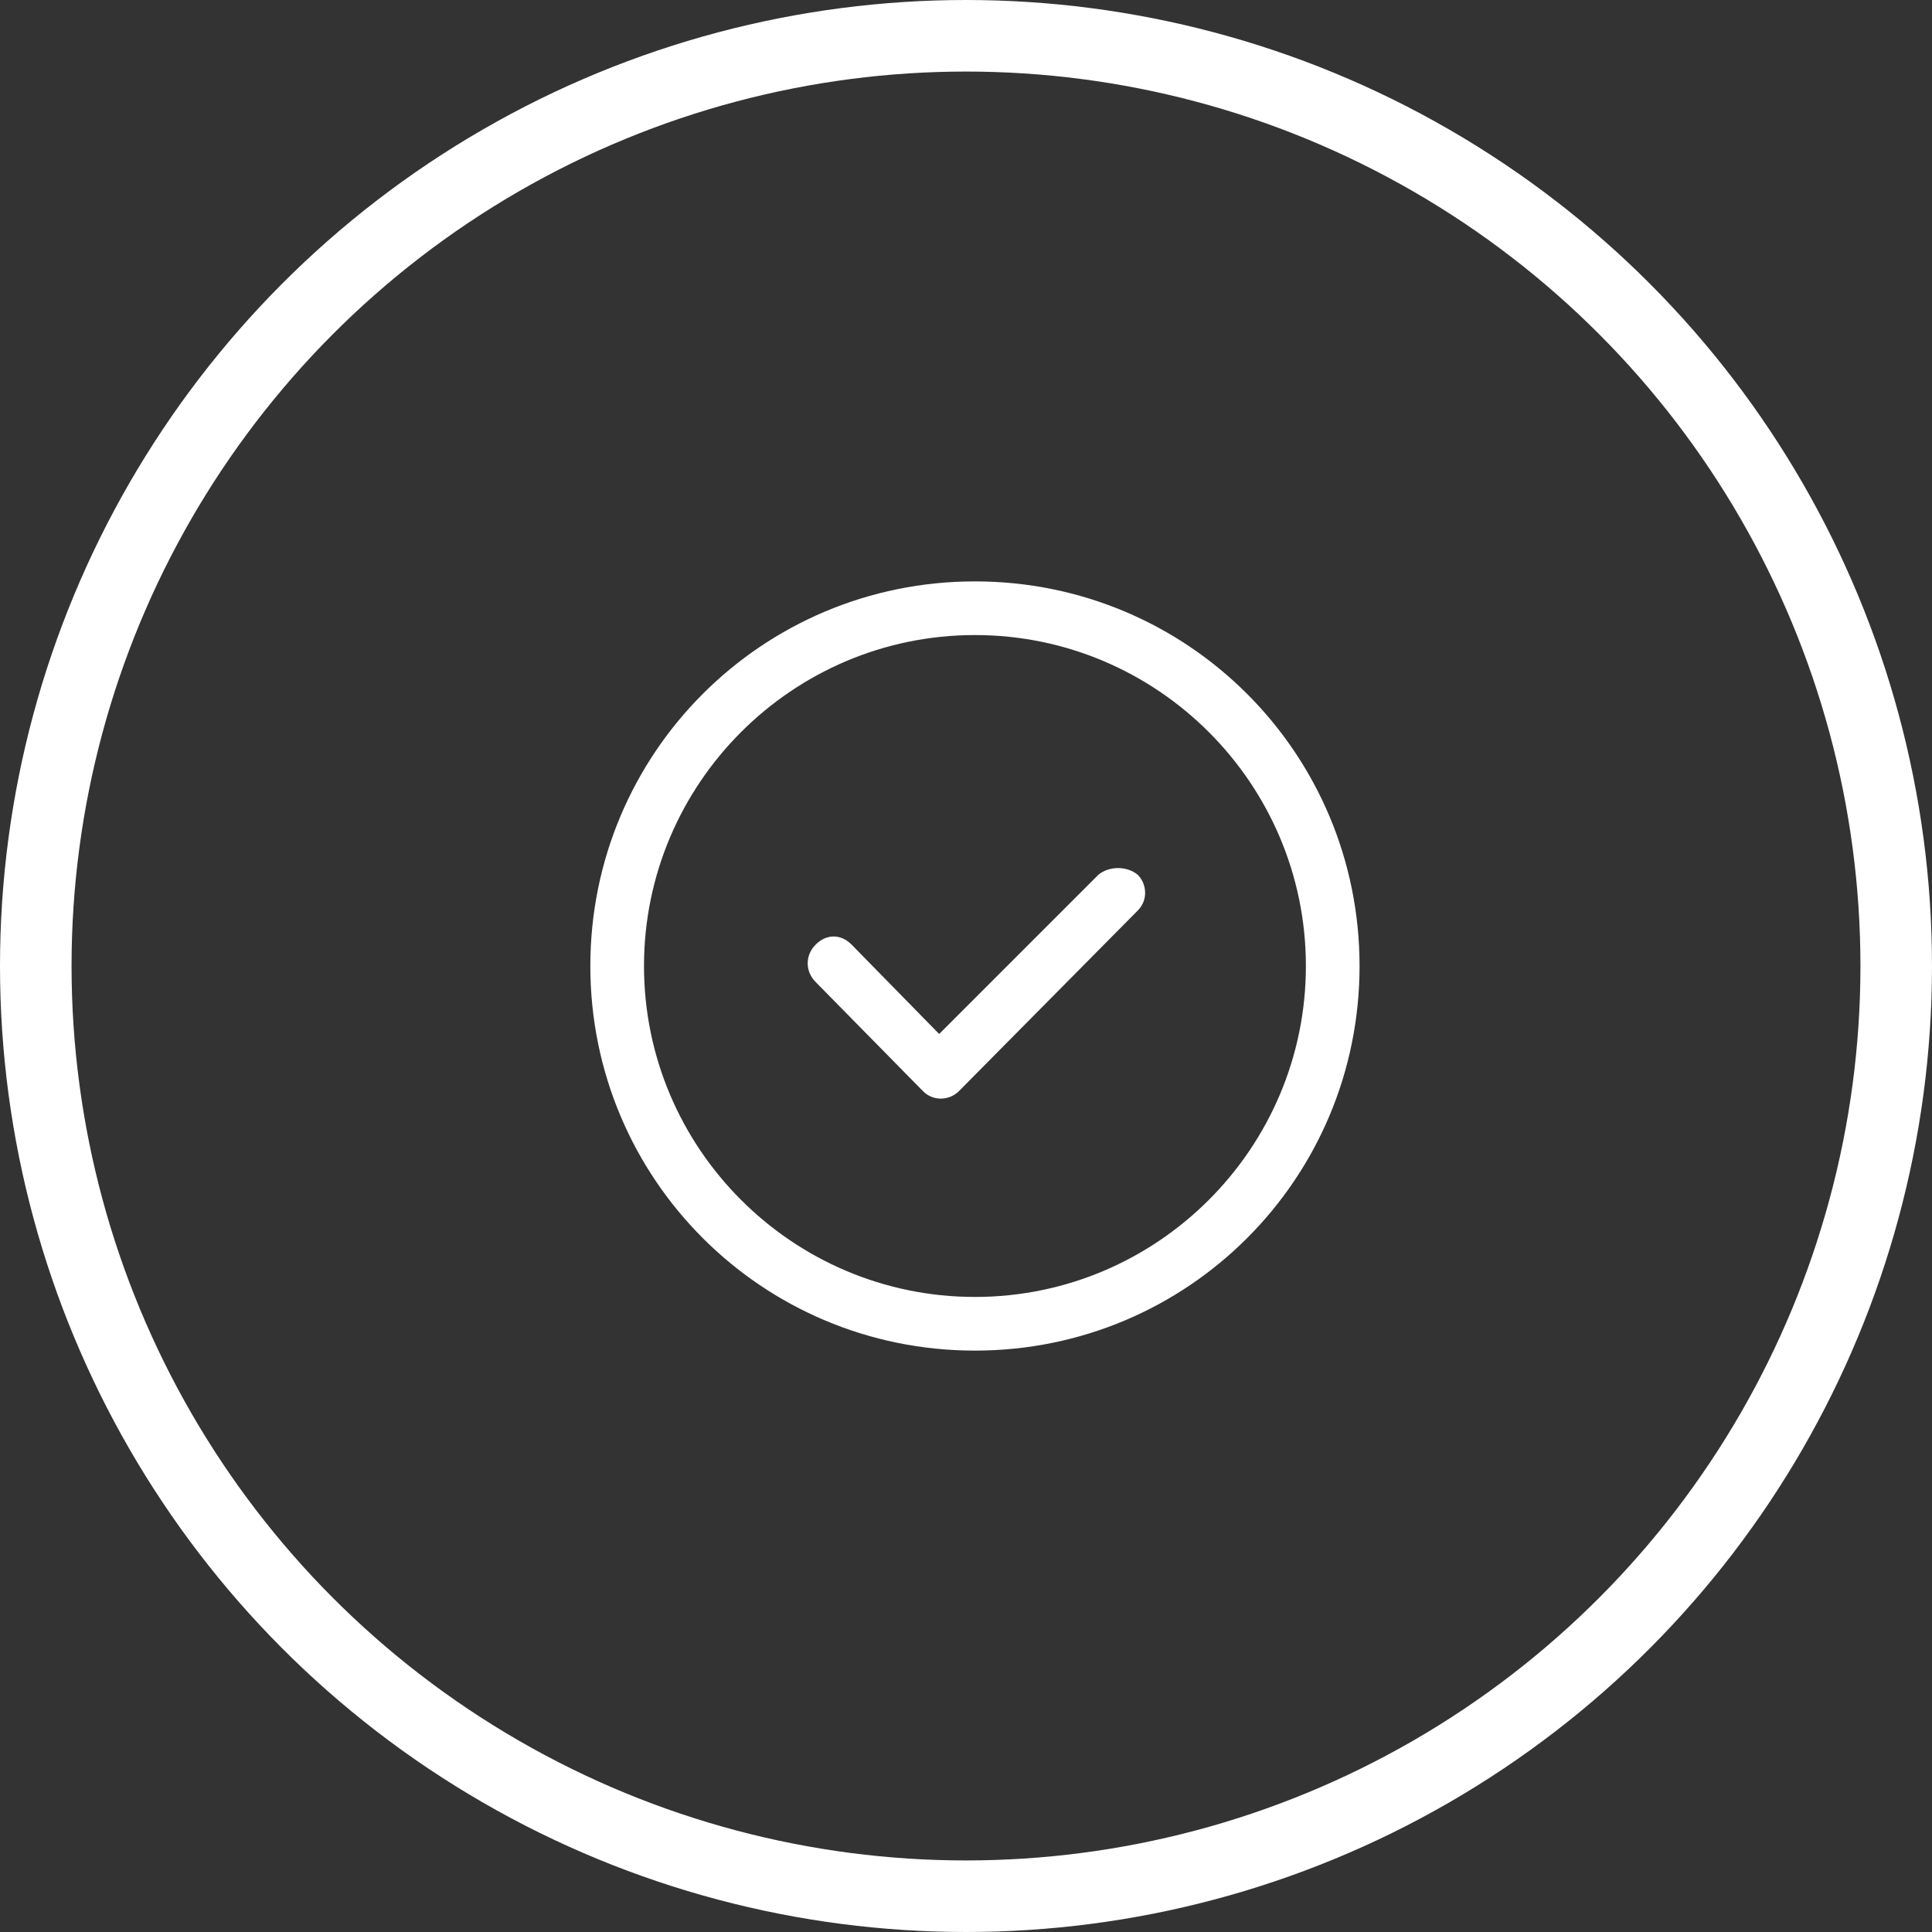
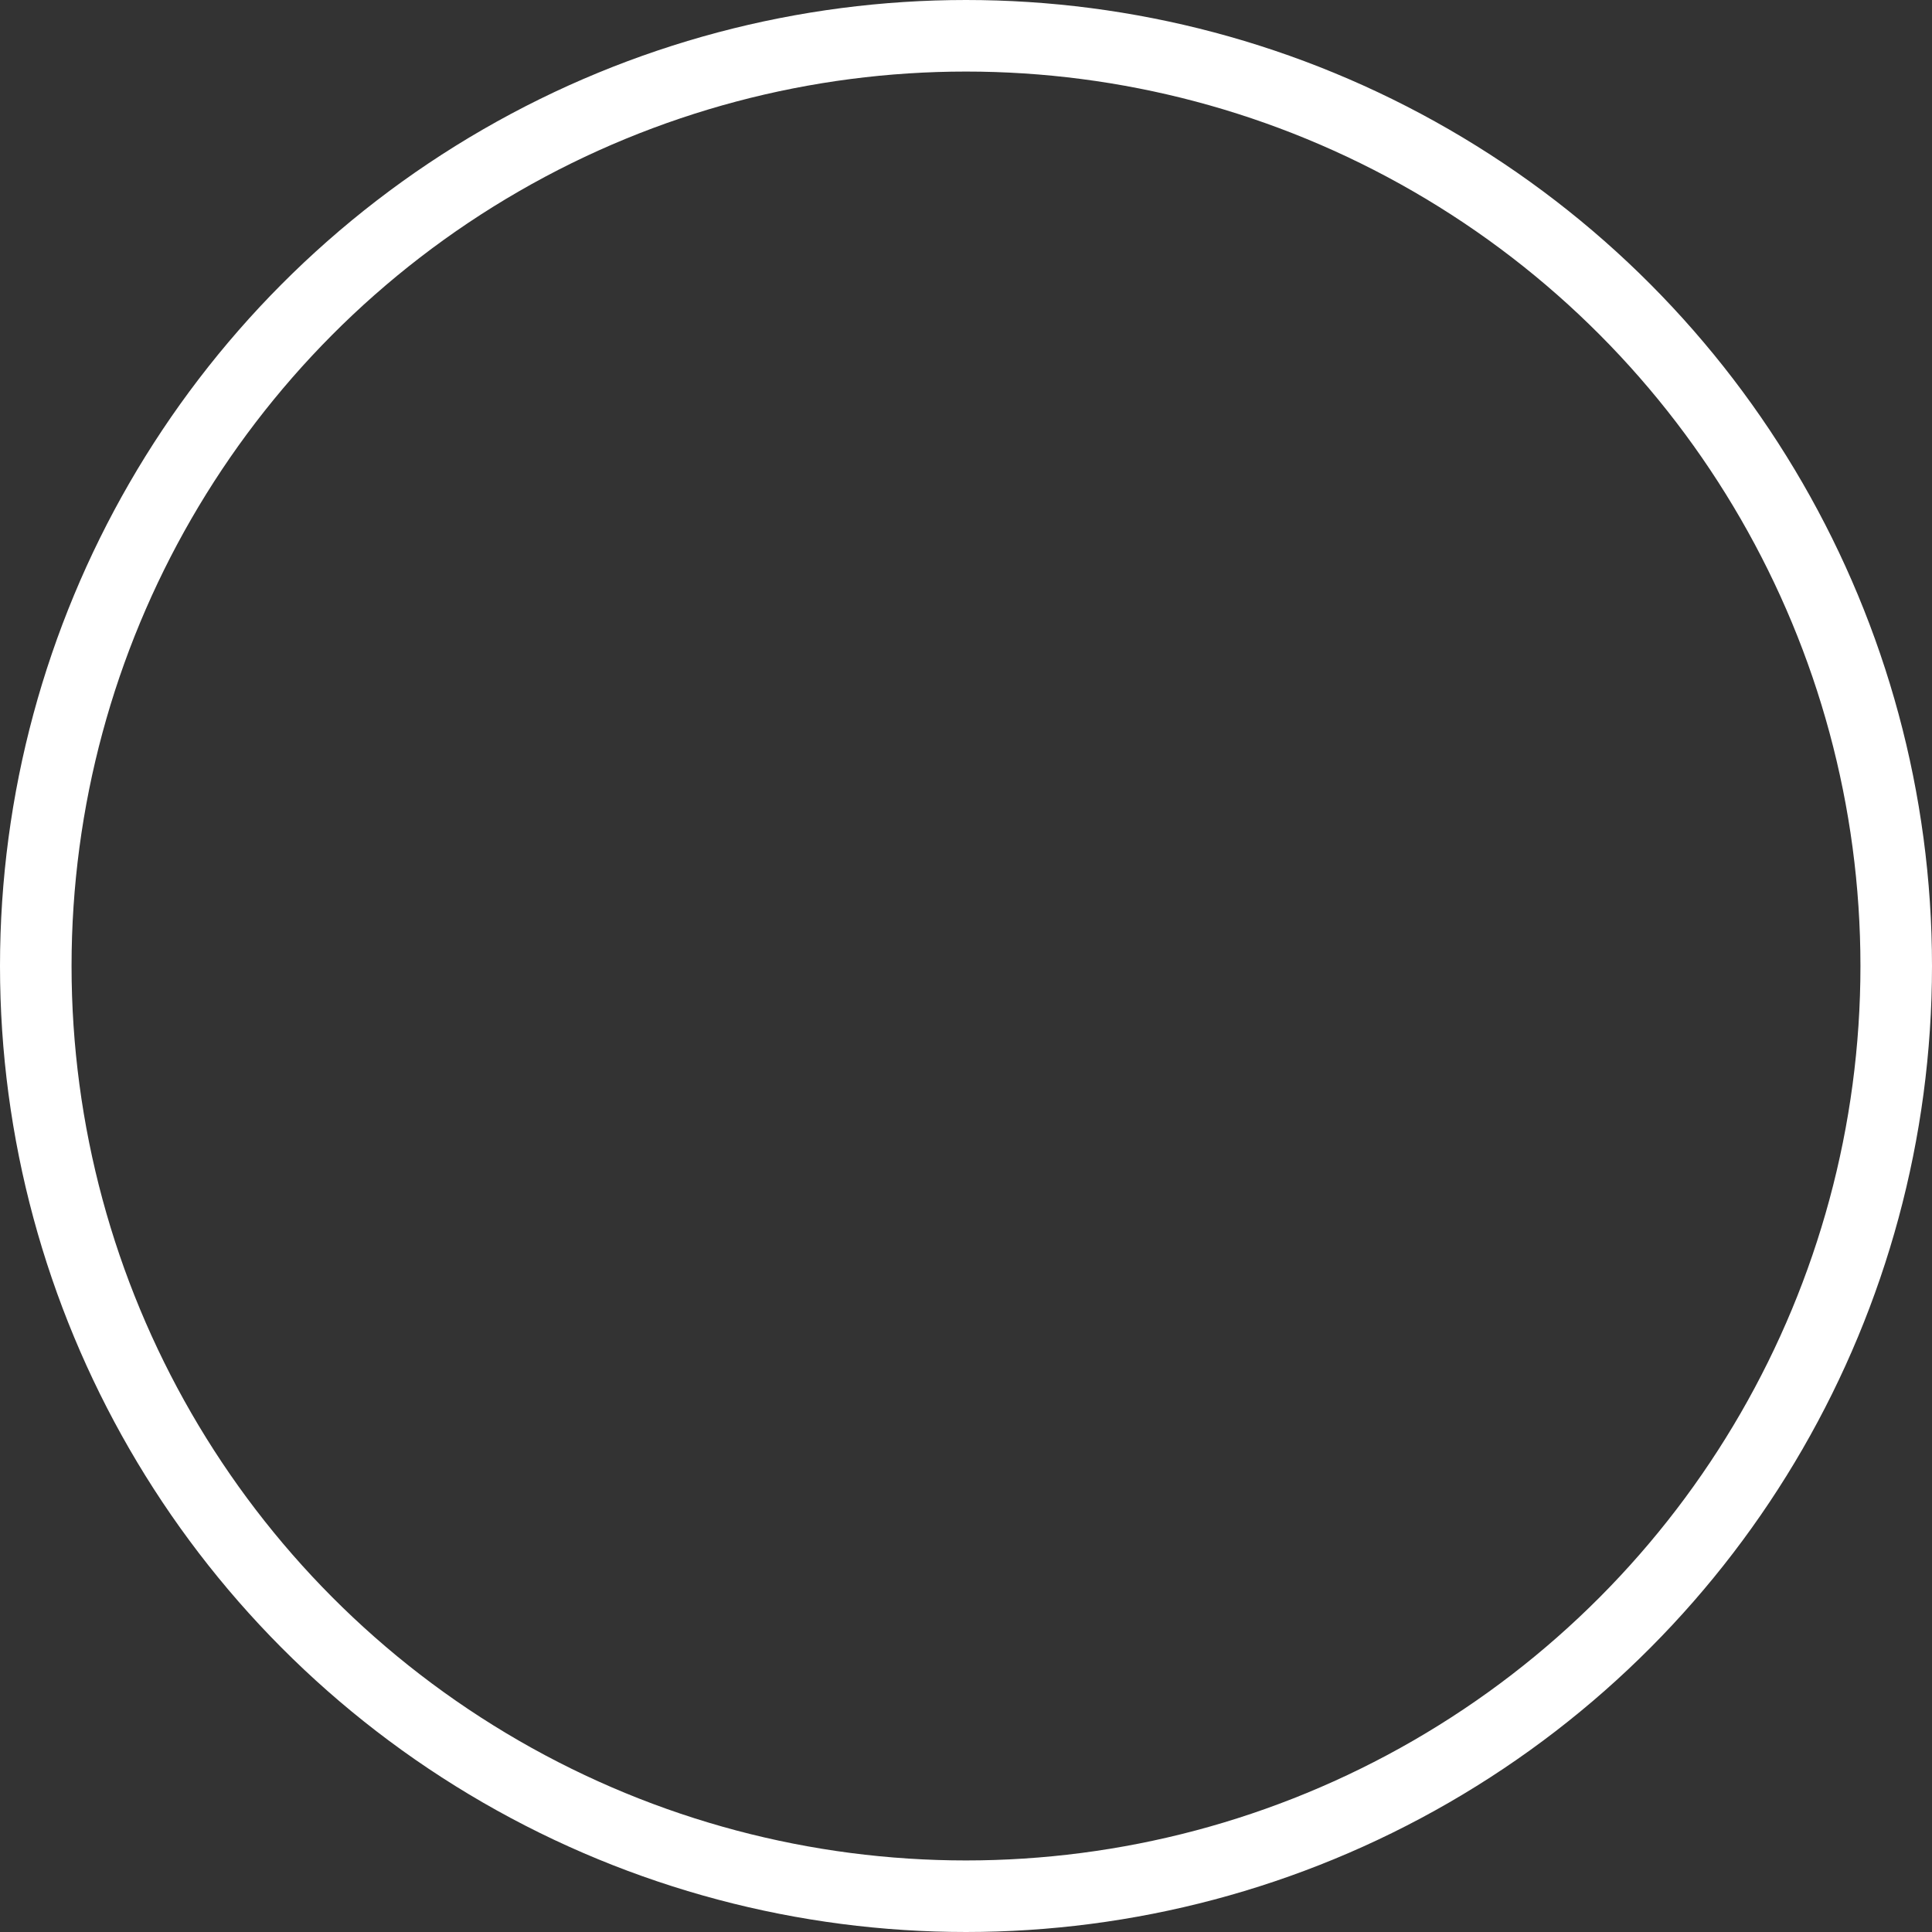
<svg xmlns="http://www.w3.org/2000/svg" id="Layer_1" version="1.1" viewBox="0 0 108 108">
  <rect x="0" y="0" width="108" height="108" fill="#333333" stroke="none" />
  <defs>
    <style>
      .st0 {
        fill: #fff;
      }

      .st1 {
        fill: none;
        stroke: #fff;
        stroke-miterlimit: 10;
        stroke-width: 4px;
      }
    </style>
  </defs>
-   <path class="st0" d="M54.5,32.5c11.9,0,21.5,9.6,21.5,21.5s-9.6,21.5-21.5,21.5-21.5-9.6-21.5-21.5,9.6-21.5,21.5-21.5ZM54.5,35.5c-10.2,0-18.5,8.3-18.5,18.5s8.3,18.5,18.5,18.5,18.5-8.3,18.5-18.5-8.3-18.5-18.5-18.5ZM63.6,48.9c.5.5.6,1.4,0,2h0c0,0-10,10.1-10,10.1-.5.5-1.4.6-2,0h0c0,0-6-6.1-6-6.1-.6-.6-.6-1.5,0-2.1s1.4-.6,2,0h0c0,0,4.9,5,4.9,5l8.9-8.9c.6-.5,1.6-.5,2.2,0Z" />
  <circle class="st1" cx="54" cy="54" r="52" />
</svg>